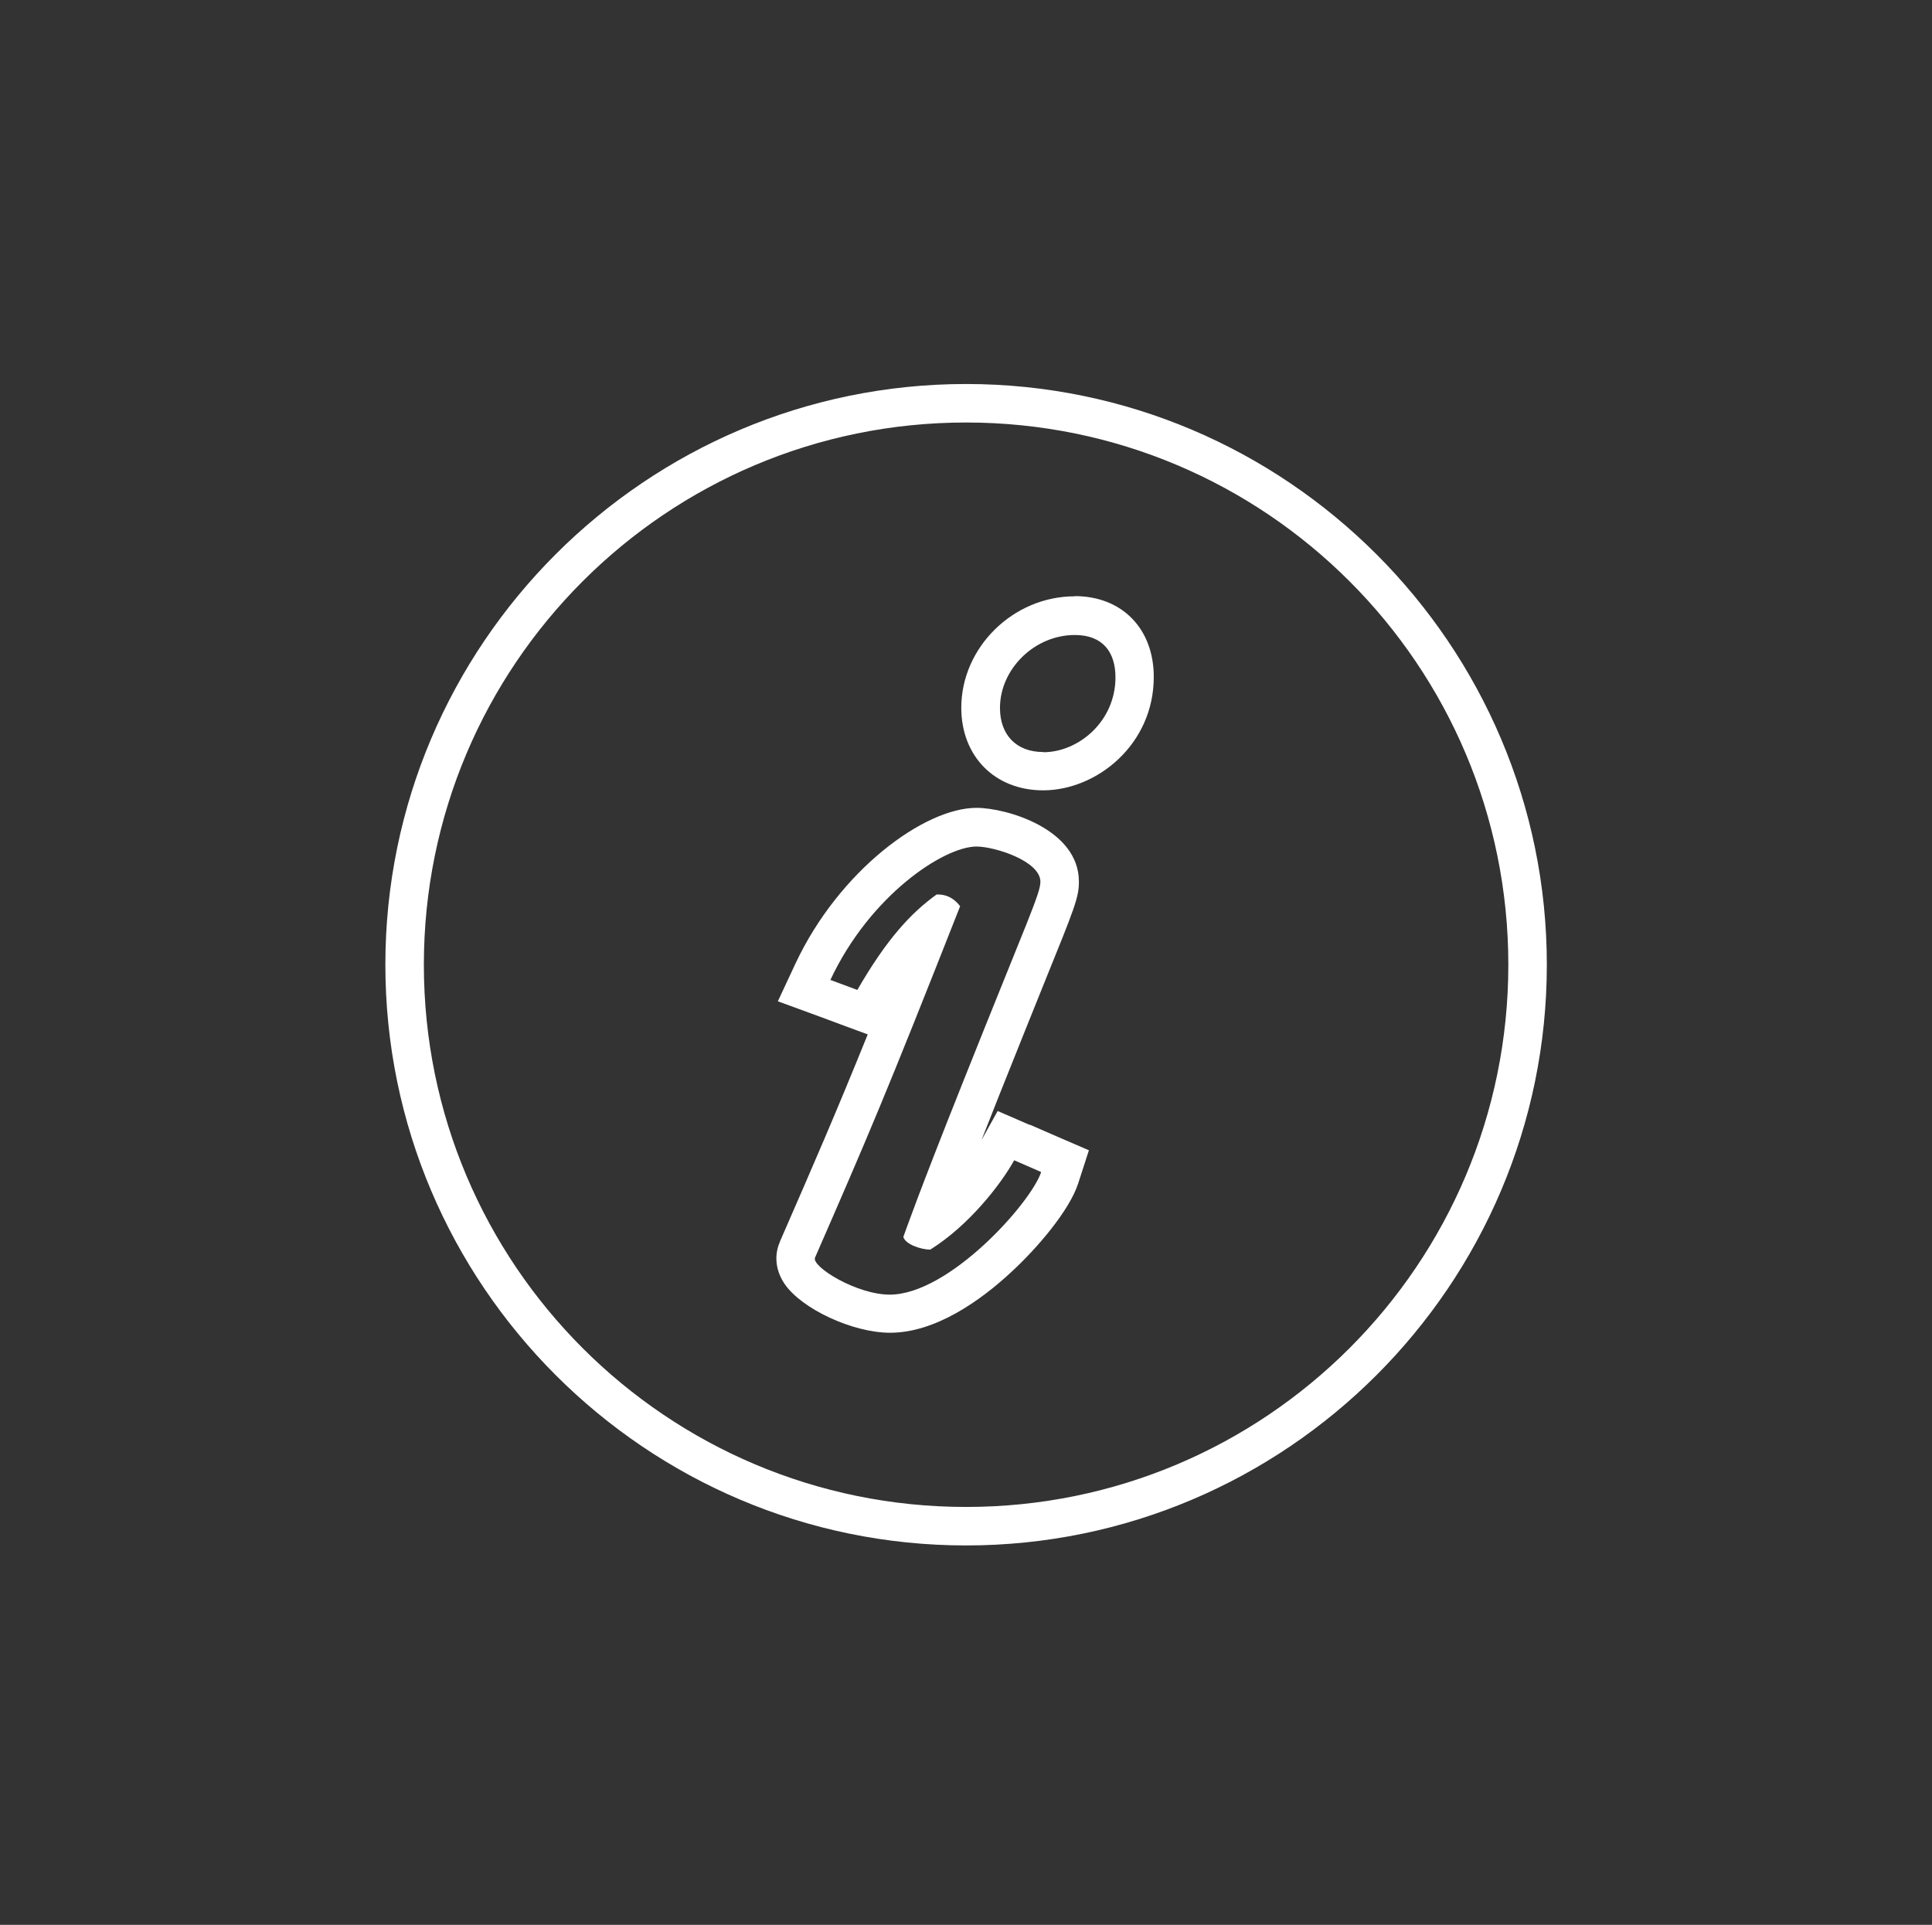
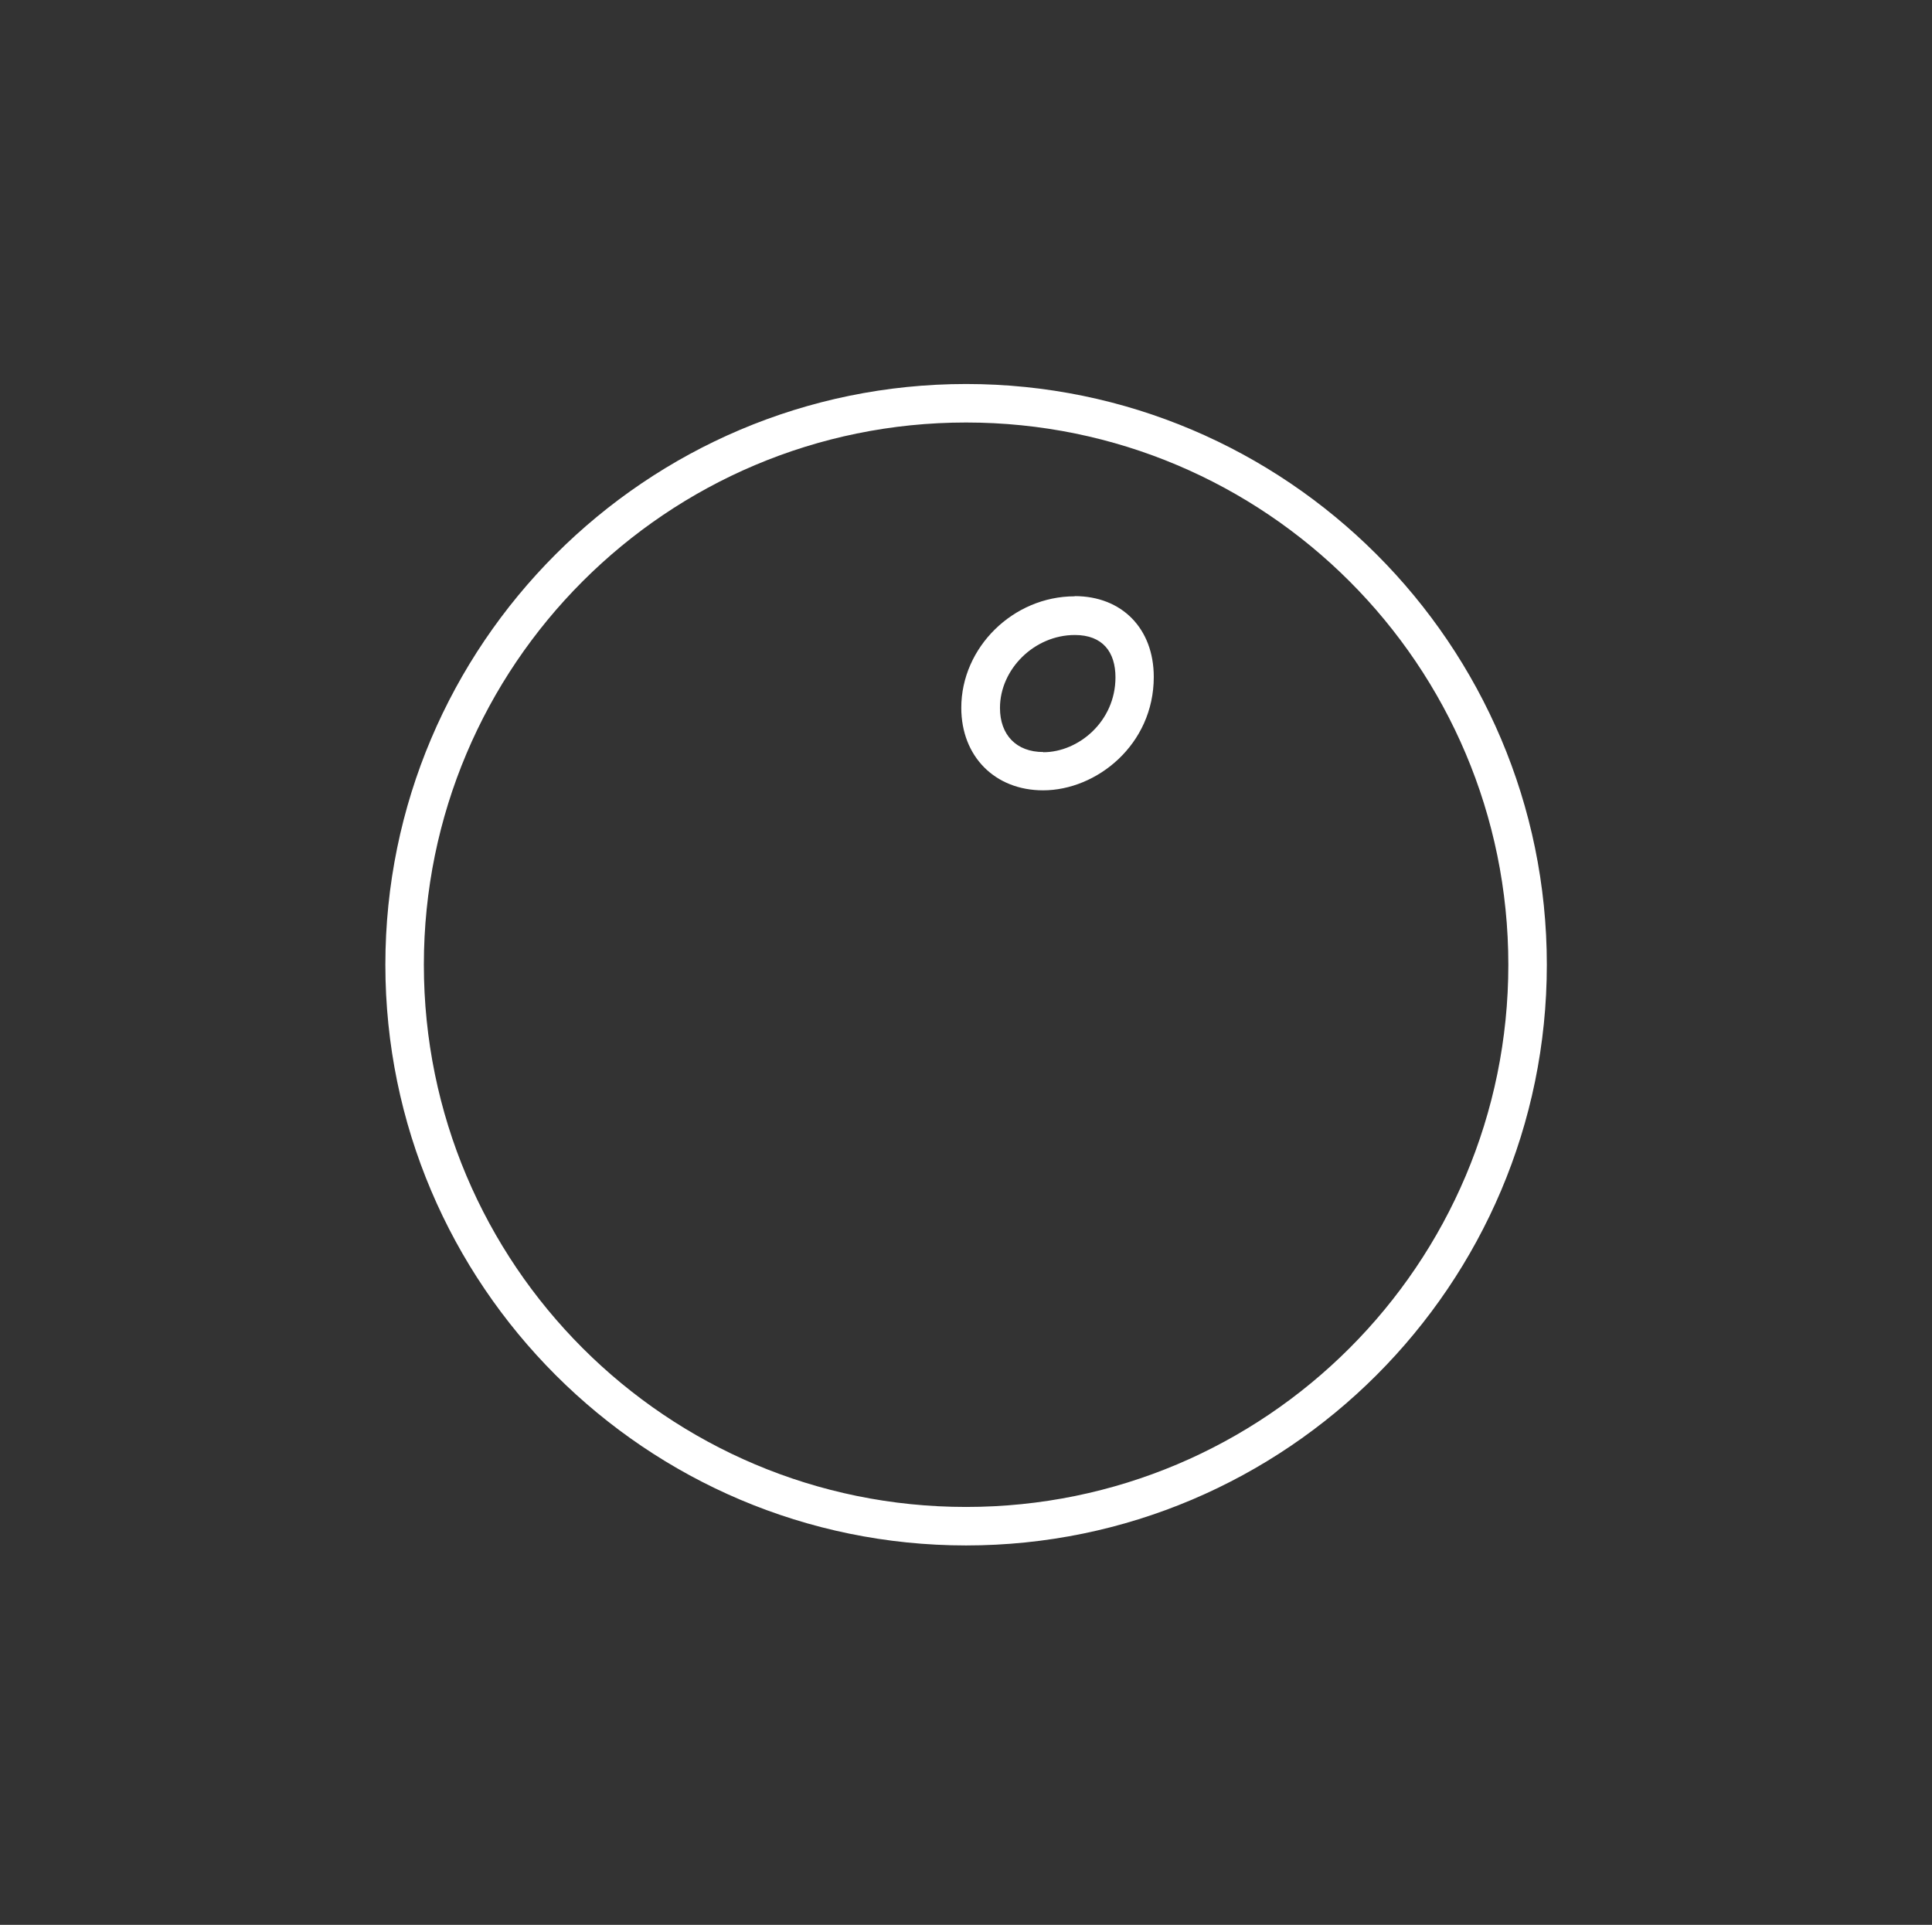
<svg xmlns="http://www.w3.org/2000/svg" id="Layer_1" version="1.1" viewBox="0 0 100.37 100">
  <rect x="0" y="0" width="100.37" height="100" fill="#333333" stroke="none" />
  <defs>
    <style>
      .st0 {
        fill: #fff;
      }
    </style>
  </defs>
  <path class="st0" d="M50.19,19.95c-16.64,0-30.17,13.54-30.17,30.17s13.54,30.17,30.17,30.17,30.17-13.54,30.17-30.17-13.54-30.17-30.17-30.17ZM50.19,78.29c-15.56,0-28.17-12.61-28.17-28.17s12.61-28.17,28.17-28.17,28.17,12.61,28.17,28.17-12.61,28.17-28.17,28.17Z" />
-   <path class="st0" d="M53.49,58.44l-1.66-.72-.84,1.51c.28-.71.59-1.5.94-2.38,1-2.51,1.76-4.39,2.33-5.81,1.59-3.92,1.79-4.42,1.79-5.24,0-2.73-3.76-3.83-5.32-3.83-2.71,0-7.13,3.25-9.4,8.08l-.92,1.97,2.05.75,1.4.52,1.22.45c-1.71,4.22-2.72,6.54-4.57,10.78v.03s-.02.03-.02.03c-.28.69-.18,1.46.27,2.12.89,1.31,3.55,2.54,5.48,2.54,2.37,0,4.71-1.69,6.25-3.11,1.43-1.31,3.07-3.26,3.52-4.64l.56-1.73-1.67-.72-1.4-.61ZM46.23,67.26c-1.73,0-4.07-1.45-3.89-1.92,2.72-6.23,3.65-8.38,7.54-18.26-.47-.61-.98-.61-1.22-.61-1.31.94-2.58,2.29-4.12,4.96l-1.4-.52c2.06-4.4,5.9-6.93,7.59-6.93.94,0,3.32.75,3.32,1.83,0,.61-.66,1.97-3.98,10.3-2.39,5.99-3,7.77-3.14,8.15.09.37.89.66,1.4.66,2.01-1.26,3.65-3.37,4.36-4.64l1.4.61c-.52,1.59-4.78,6.37-7.87,6.37Z" />
  <path class="st0" d="M55.83,30.98c-3.19,0-5.89,2.65-5.89,5.79,0,2.53,1.75,4.29,4.25,4.29,2.78,0,5.75-2.37,5.75-5.89,0-2.51-1.65-4.2-4.11-4.2ZM54.2,39.07c-1.4,0-2.25-.89-2.25-2.29,0-2.01,1.78-3.79,3.89-3.79,1.45,0,2.11.89,2.11,2.2,0,2.29-1.92,3.89-3.75,3.89Z" />
</svg>